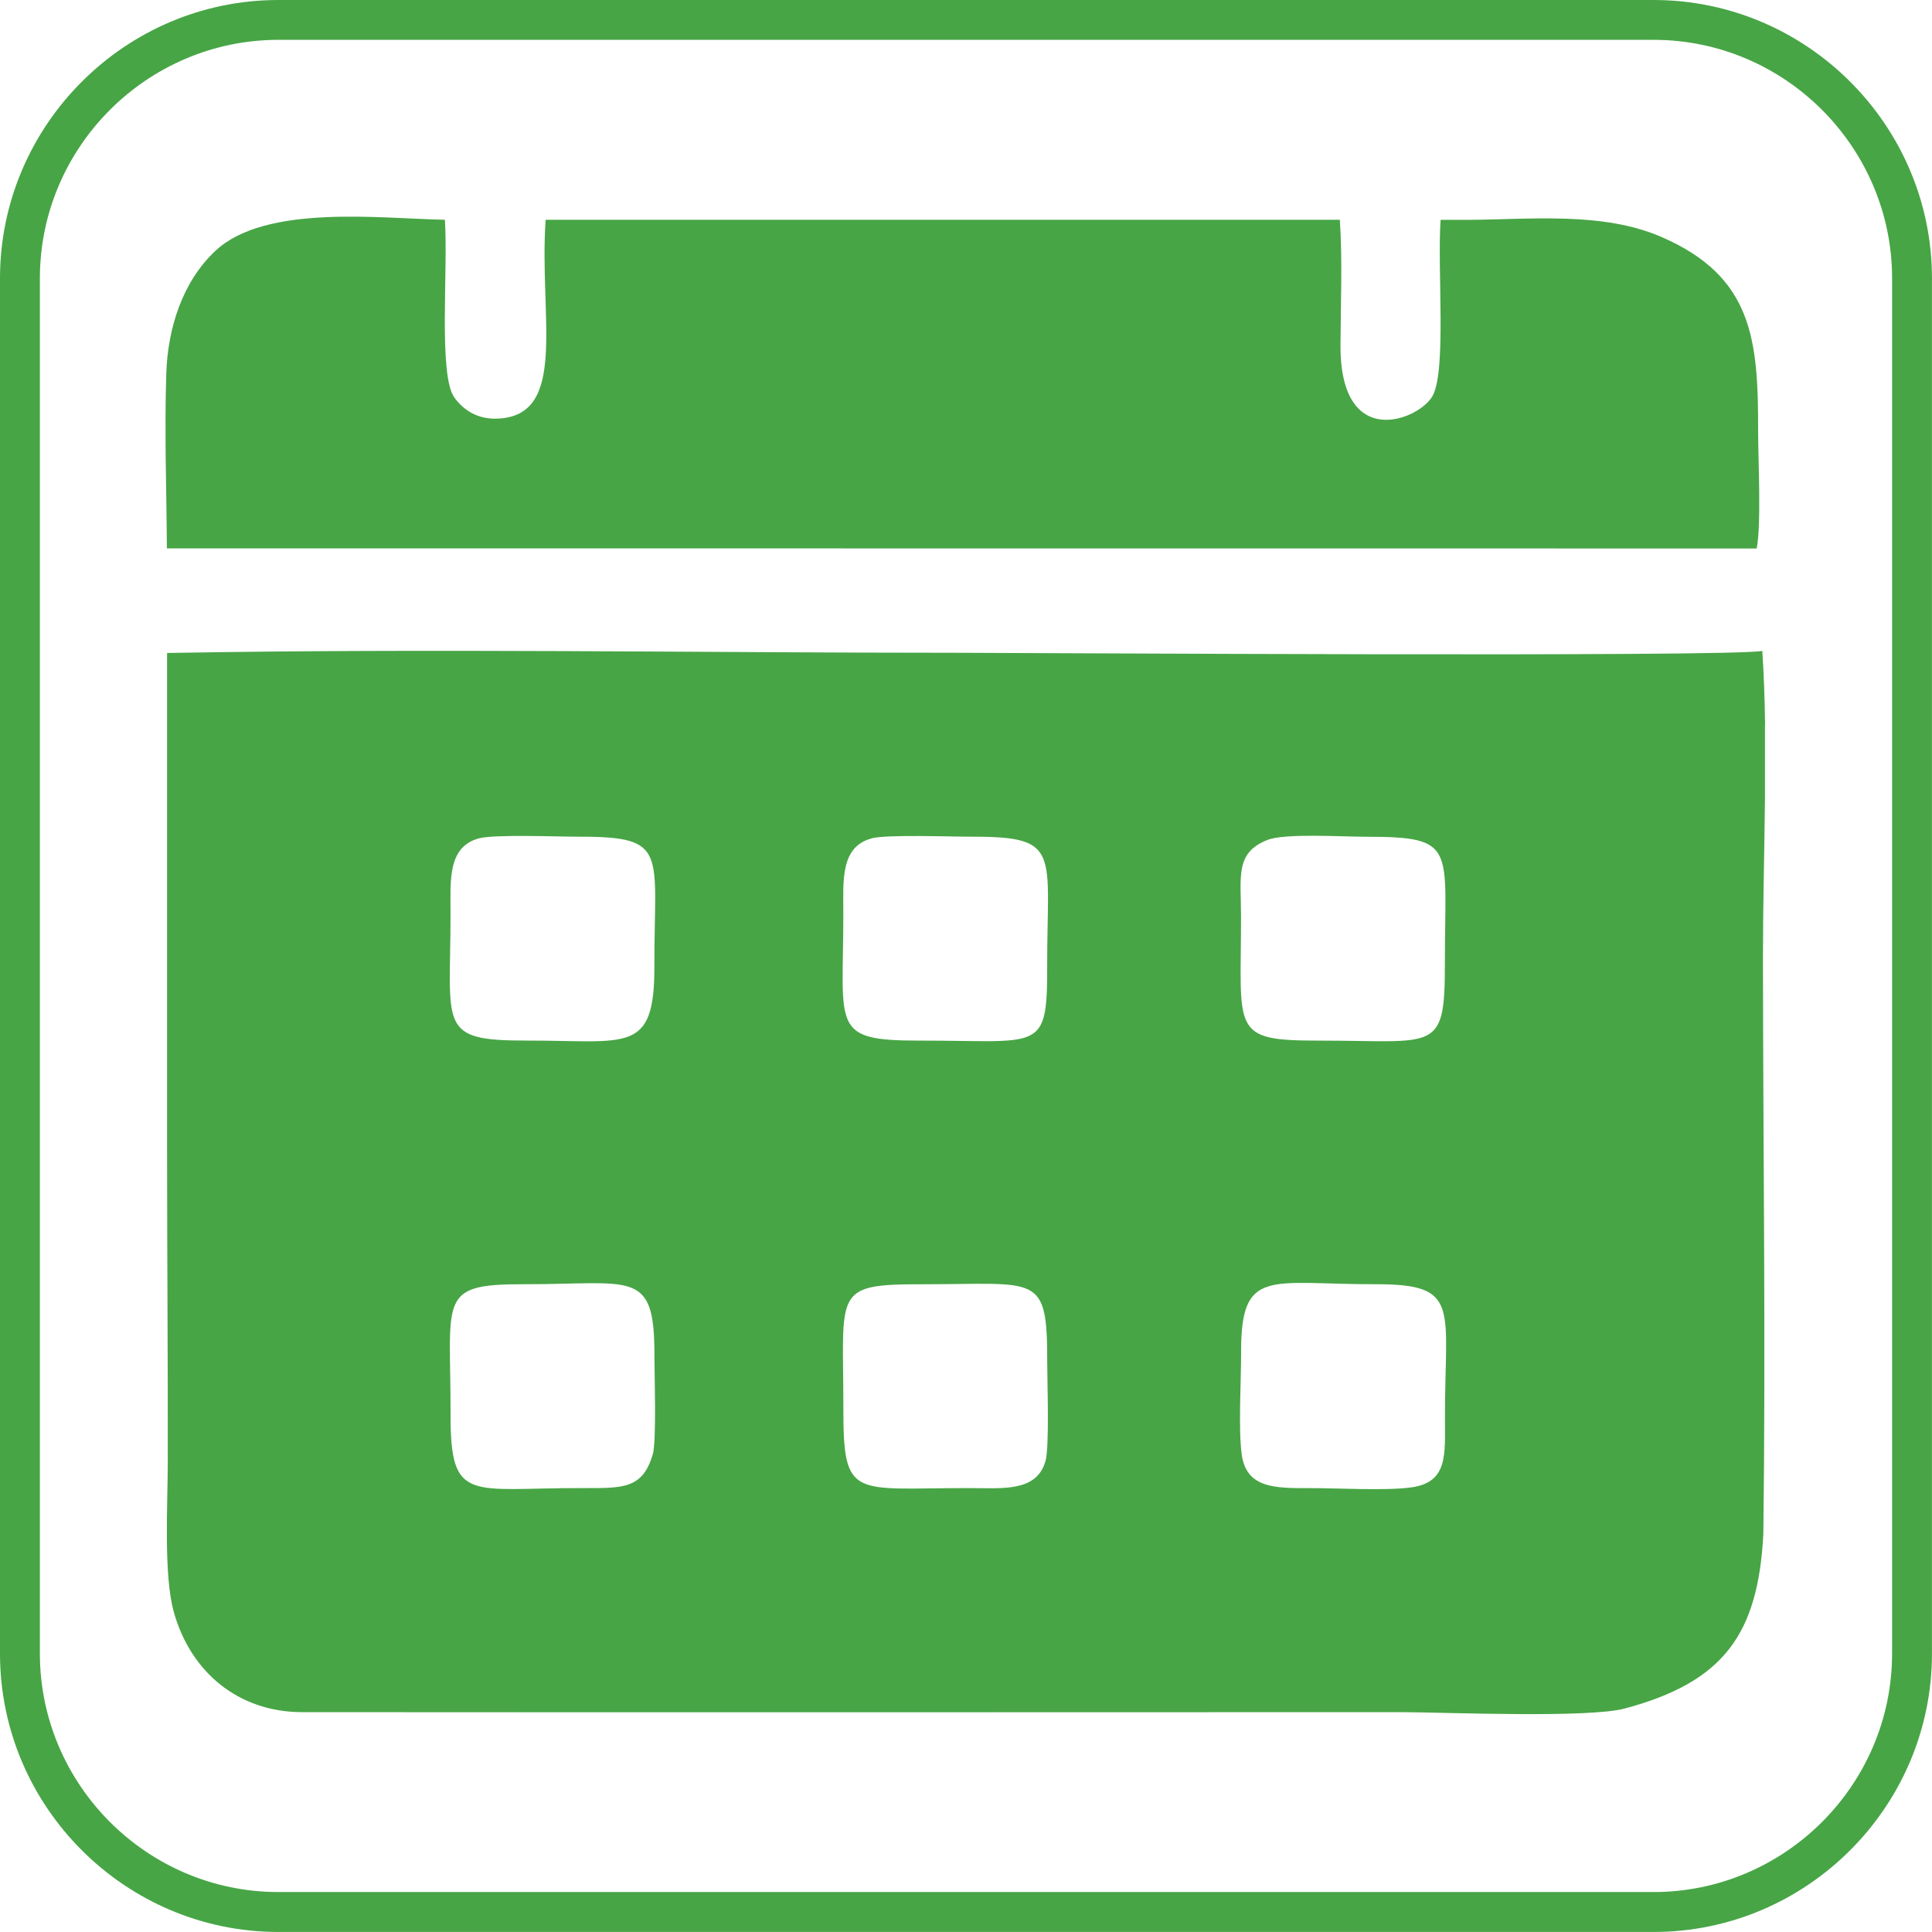
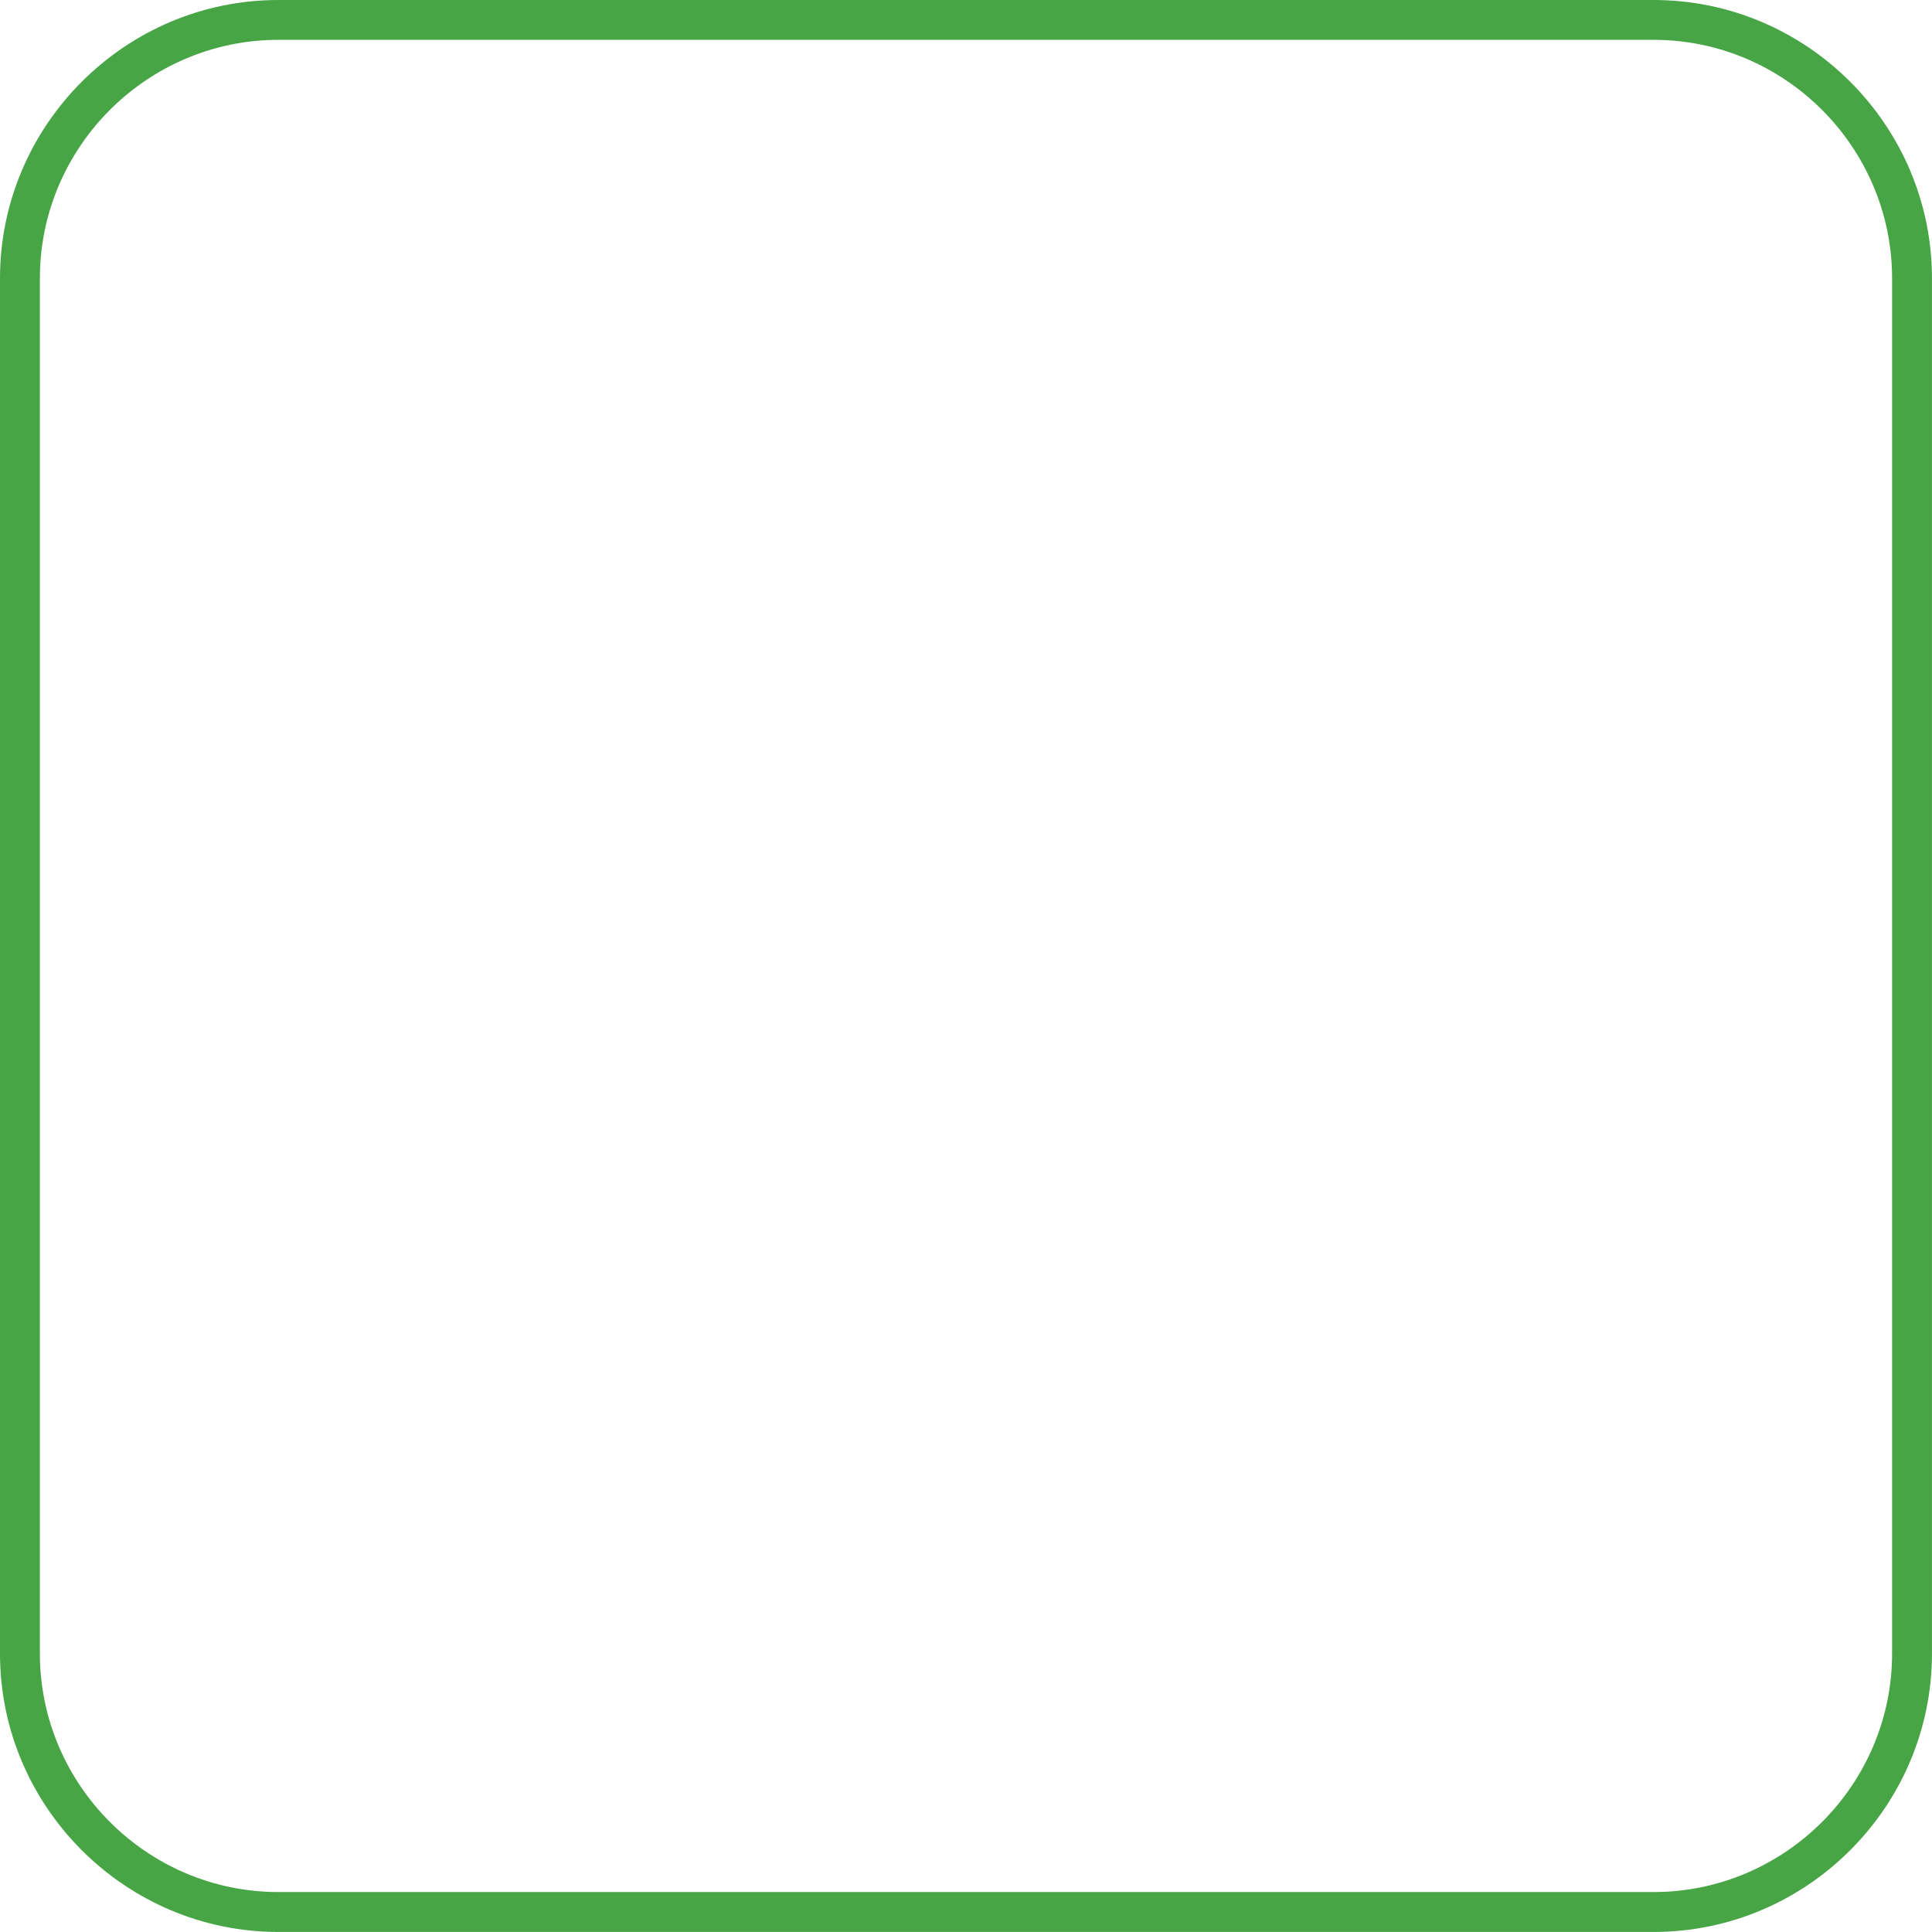
<svg xmlns="http://www.w3.org/2000/svg" xml:space="preserve" width="0.5in" height="0.5in" version="1.1" style="shape-rendering:geometricPrecision; text-rendering:geometricPrecision; image-rendering:optimizeQuality; fill-rule:evenodd; clip-rule:evenodd" viewBox="0 0 500.02 500.02">
  <defs>
    <style type="text/css">
   
    .fil0 {fill:#47A545}
   
  </style>
  </defs>
  <g id="Layer_x0020_1">
    <g id="_1728247870496">
      <g id="_1728524968208">
        <g>
          <path class="fil0" d="M72.04 0l355.93 0c19.81,0 37.83,8.1 50.88,21.16 13.06,13.05 21.16,31.06 21.16,50.88l0 355.93c0,19.81 -8.1,37.83 -21.16,50.88 -13.05,13.06 -31.06,21.16 -50.88,21.16l-355.93 0c-19.81,0 -37.83,-8.1 -50.88,-21.16 -13.06,-13.05 -21.16,-31.06 -21.16,-50.88l0 -355.93c0,-19.81 8.1,-37.83 21.16,-50.88 13.05,-13.06 31.06,-21.16 50.88,-21.16zm355.93 10.31l-355.93 0c-16.97,0 -32.4,6.95 -43.59,18.13 -11.19,11.19 -18.13,26.62 -18.13,43.59l0 355.93c0,16.97 6.95,32.4 18.13,43.59 11.19,11.19 26.62,18.13 43.59,18.13l355.93 0c16.97,0 32.4,-6.95 43.59,-18.13 11.19,-11.19 18.13,-26.62 18.13,-43.59l0 -355.93c0,-16.97 -6.95,-32.4 -18.13,-43.59 -11.19,-11.19 -26.62,-18.13 -43.59,-18.13z" />
        </g>
      </g>
    </g>
    <g id="_1728247842320">
      <g id="_1728513812880">
        <g>
-           <path class="fil0" d="M321.38 376.47c-0.93,-6.52 -0.15,-19.3 -0.17,-26.49 -0.06,-22.07 7.34,-17.55 34.76,-17.61 22.29,-0.05 17.94,5.93 18,34.7 0.02,9.47 0.76,16.56 -8.66,17.87 -6.74,0.94 -19.09,0.18 -26.44,0.2 -9.06,0.03 -16.26,-0.01 -17.5,-8.67l-0 0.01zm135.41 -188.93l0 19.17c-0.15,13.91 -0.52,27.93 -0.52,40.73 0.03,49.89 0.74,99.73 0.1,149.62 -1.37,25.95 -10.29,38.26 -35.83,45.11 -9.39,2.53 -45.42,1.03 -57.51,0.95 -94.96,0.02 -189.91,0.07 -284.85,0 -16.45,-0.01 -28.85,-10.34 -33.2,-25.93 -2.67,-9.59 -1.57,-27.8 -1.56,-38.45 0.05,-26.78 -0.17,-53.56 -0.18,-80.33 0,-43.13 0,-86.28 0,-129.41 68.2,-1.23 137.59,-0.05 205.93,-0.05 13.39,0 198.97,1.16 206.93,-0.49 0.41,6.09 0.62,12.5 0.72,19.08l-0.02 -0zm-186.22 190.63c-2.31,8.06 -11.17,6.96 -19.71,6.96 -30.09,-0.02 -32.61,3.15 -32.59,-20.62 0.02,-30.51 -2.95,-32.15 20.63,-32.13 29.82,0.01 32.15,-3.03 32.13,20.17 0,5.2 0.61,21.93 -0.46,25.64l0 -0.01zm-101.64 -1.71c-2.67,8.91 -7.67,8.69 -18.05,8.67 -29.14,-0.09 -34.31,4.16 -34.27,-18.92 0.06,-30.29 -3.54,-33.87 18.89,-33.84 28.32,0.05 33.93,-4.09 33.87,18.46 -0.01,5.05 0.58,22.22 -0.44,25.64zm159.1 -159.08c4.5,-1.77 19.43,-0.82 25.35,-0.82 23.87,-0.01 20.55,2.66 20.57,32.59 0.02,23.59 -2.15,20.15 -32.53,20.17 -23.09,0.02 -20.22,-2.39 -20.23,-32.13 -0.01,-10.36 -1.59,-16.48 6.83,-19.8l0.01 -0zm-102.44 -0.41c3.9,-1.04 20.69,-0.41 26.11,-0.42 23.1,-0.03 19.28,4 19.32,33.45 0.03,22.59 -1.59,19.28 -32.99,19.32 -23.31,0.02 -19.74,-3.33 -19.77,-32.99 -0.01,-8.43 -0.79,-17.19 7.34,-19.35l-0.01 -0.01zm-101.67 0.01c4.06,-1.1 20.54,-0.42 26.09,-0.43 23.2,-0.03 19.28,3.94 19.35,33.45 0.05,22.91 -6.79,19.28 -33.02,19.31 -23.3,0.03 -19.72,-3.46 -19.74,-32.98 -0.01,-8.42 -0.78,-17.15 7.32,-19.35l0.01 0z" />
-           <path class="fil0" d="M43.22 141.92l411.43 0.03c1.23,-6.39 0.37,-22.91 0.37,-30.36 0.01,-23.29 -1.14,-40.01 -25.18,-50.33 -15.08,-6.48 -33.54,-4.47 -49.63,-4.36l-1.44 0c-1.49,0 -2.97,0 -4.45,0l-1.48 0c-0.89,12.89 1.56,38.91 -2.07,45.56 -3.36,6.15 -23.93,14.57 -23.84,-13.09 0.04,-10.32 0.54,-22.35 -0.17,-32.48l-205.54 0c-1.78,25.04 6.03,50.83 -12.57,51.46 -4.92,0.17 -8.53,-2.04 -11.02,-5.41 -4.23,-5.74 -1.62,-33.18 -2.49,-46.06 -16.74,-0.31 -46.42,-4.12 -59.41,8.06 -8.6,8.06 -12.31,20.17 -12.69,31.65 -0.49,15.08 0.06,30.21 0.15,45.3l0.01 0.03z" />
-         </g>
+           </g>
      </g>
    </g>
  </g>
</svg>